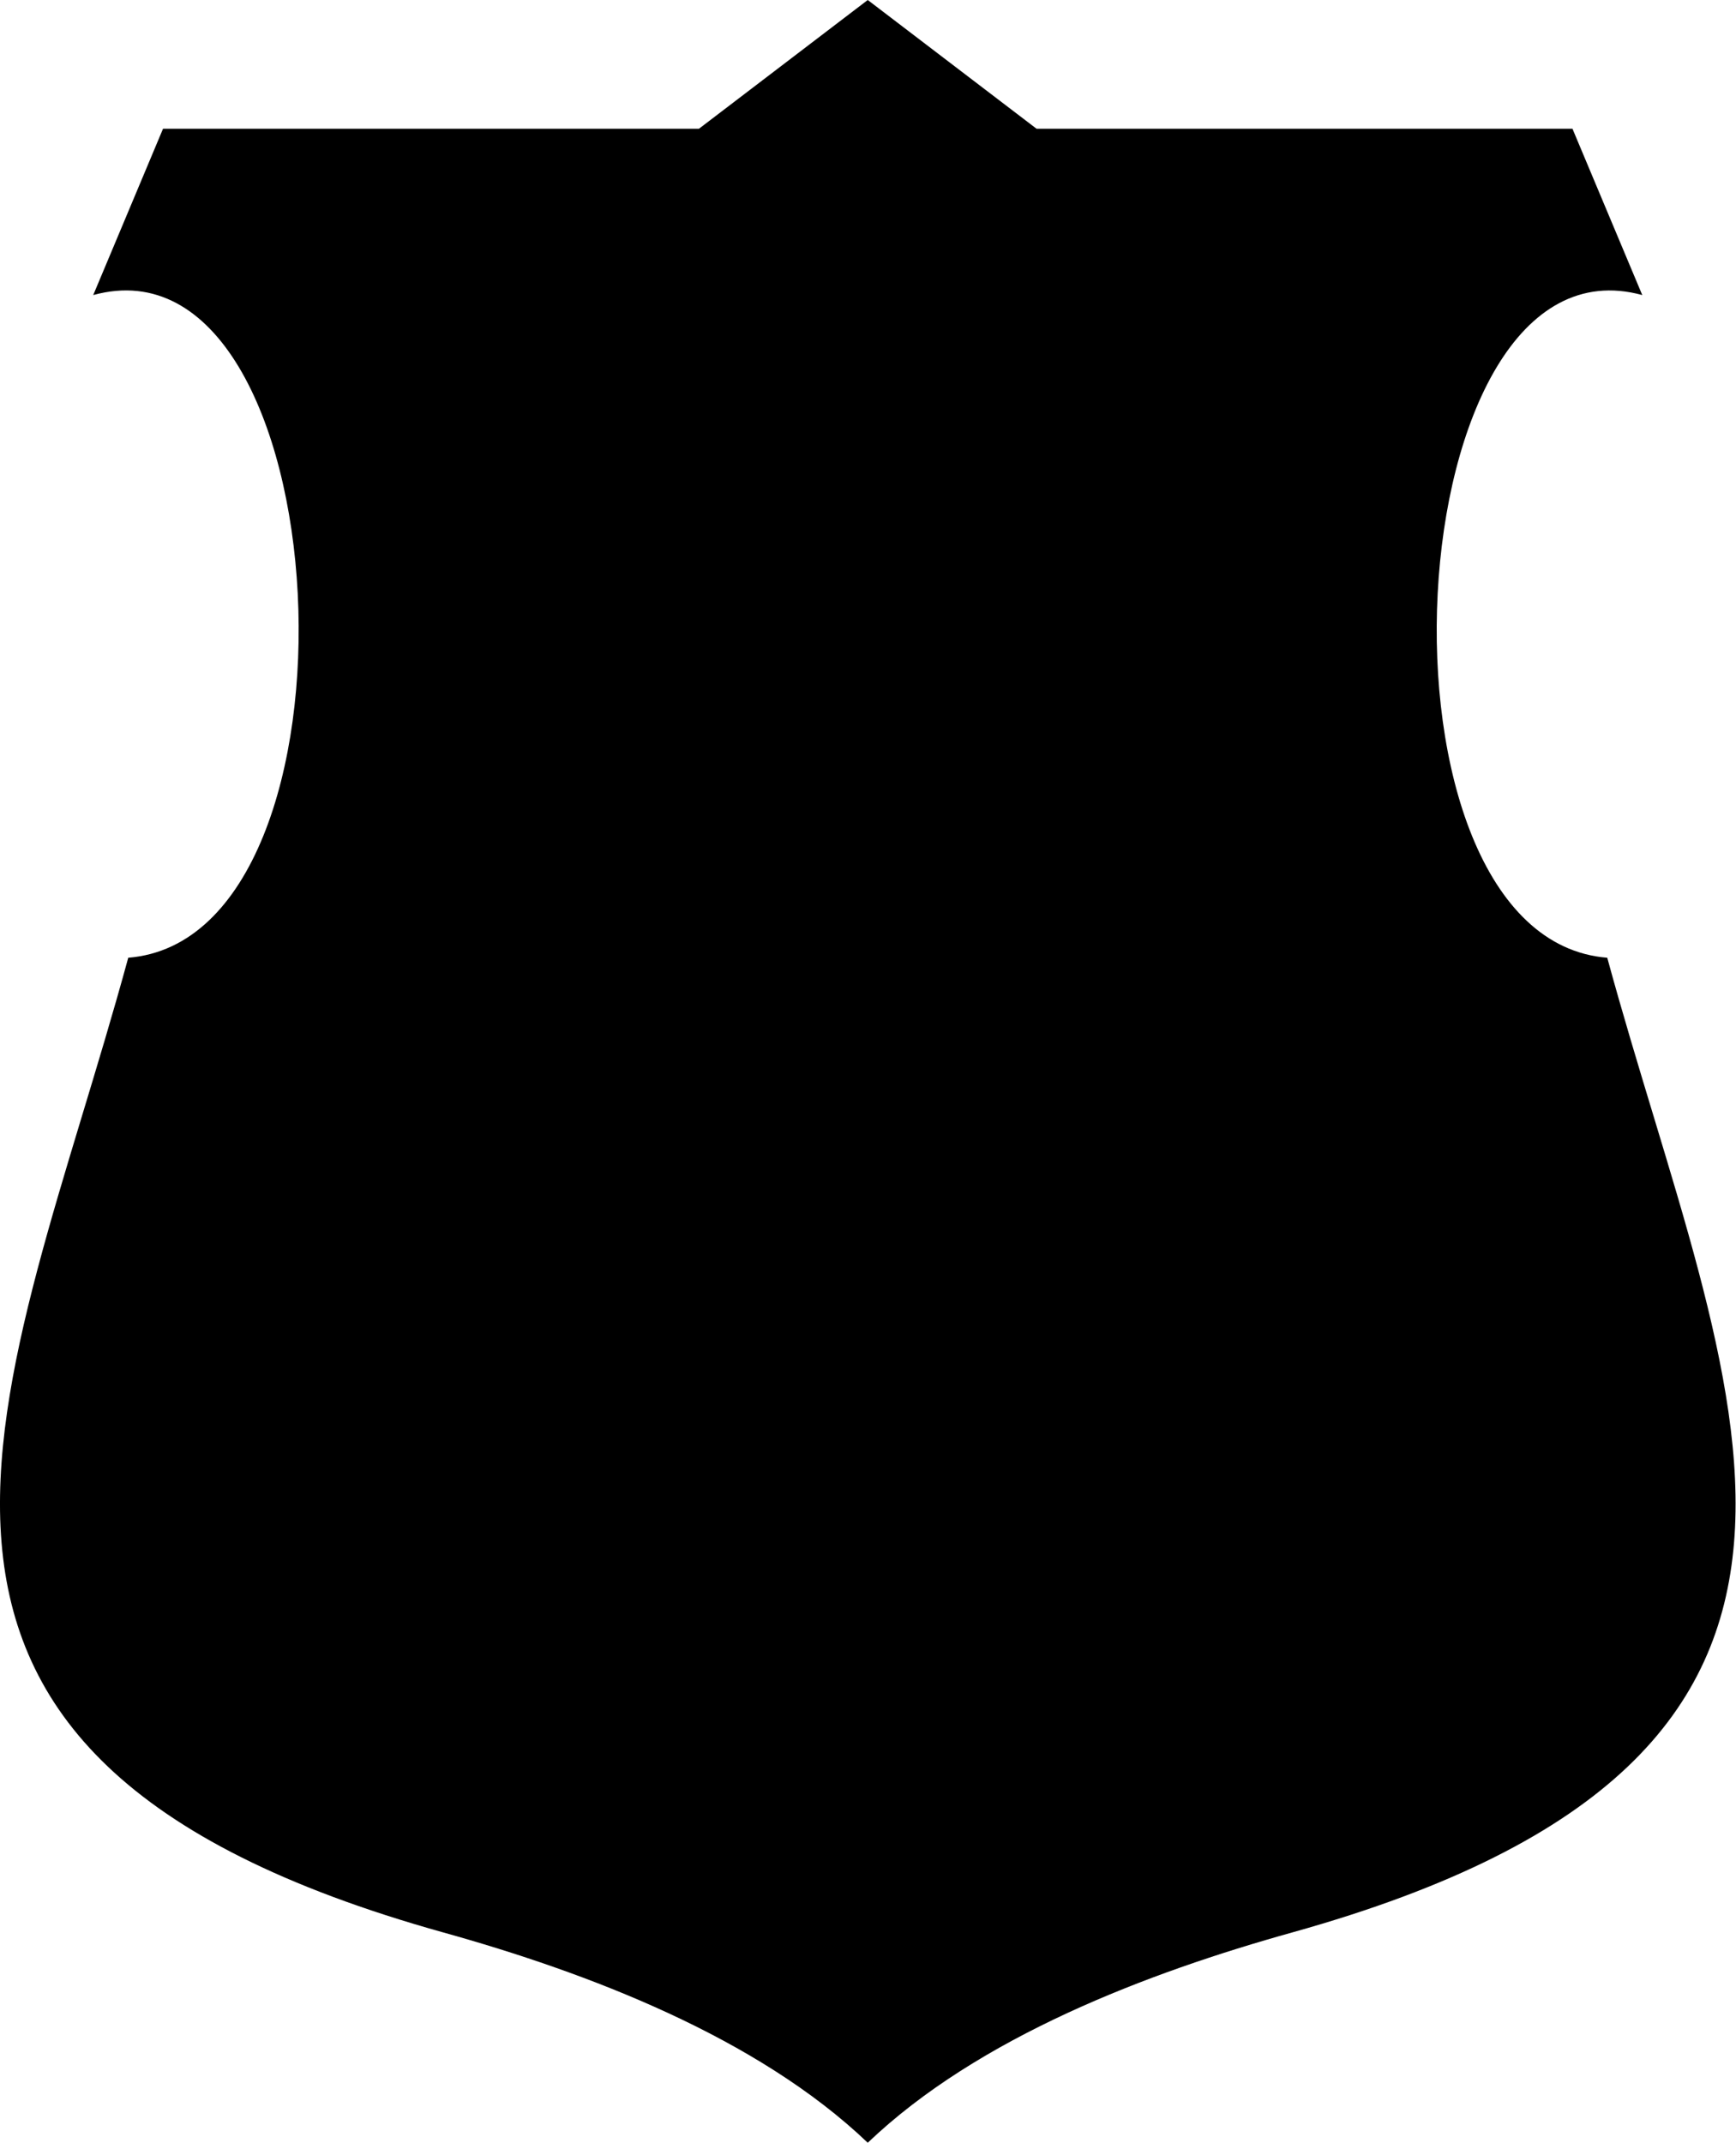
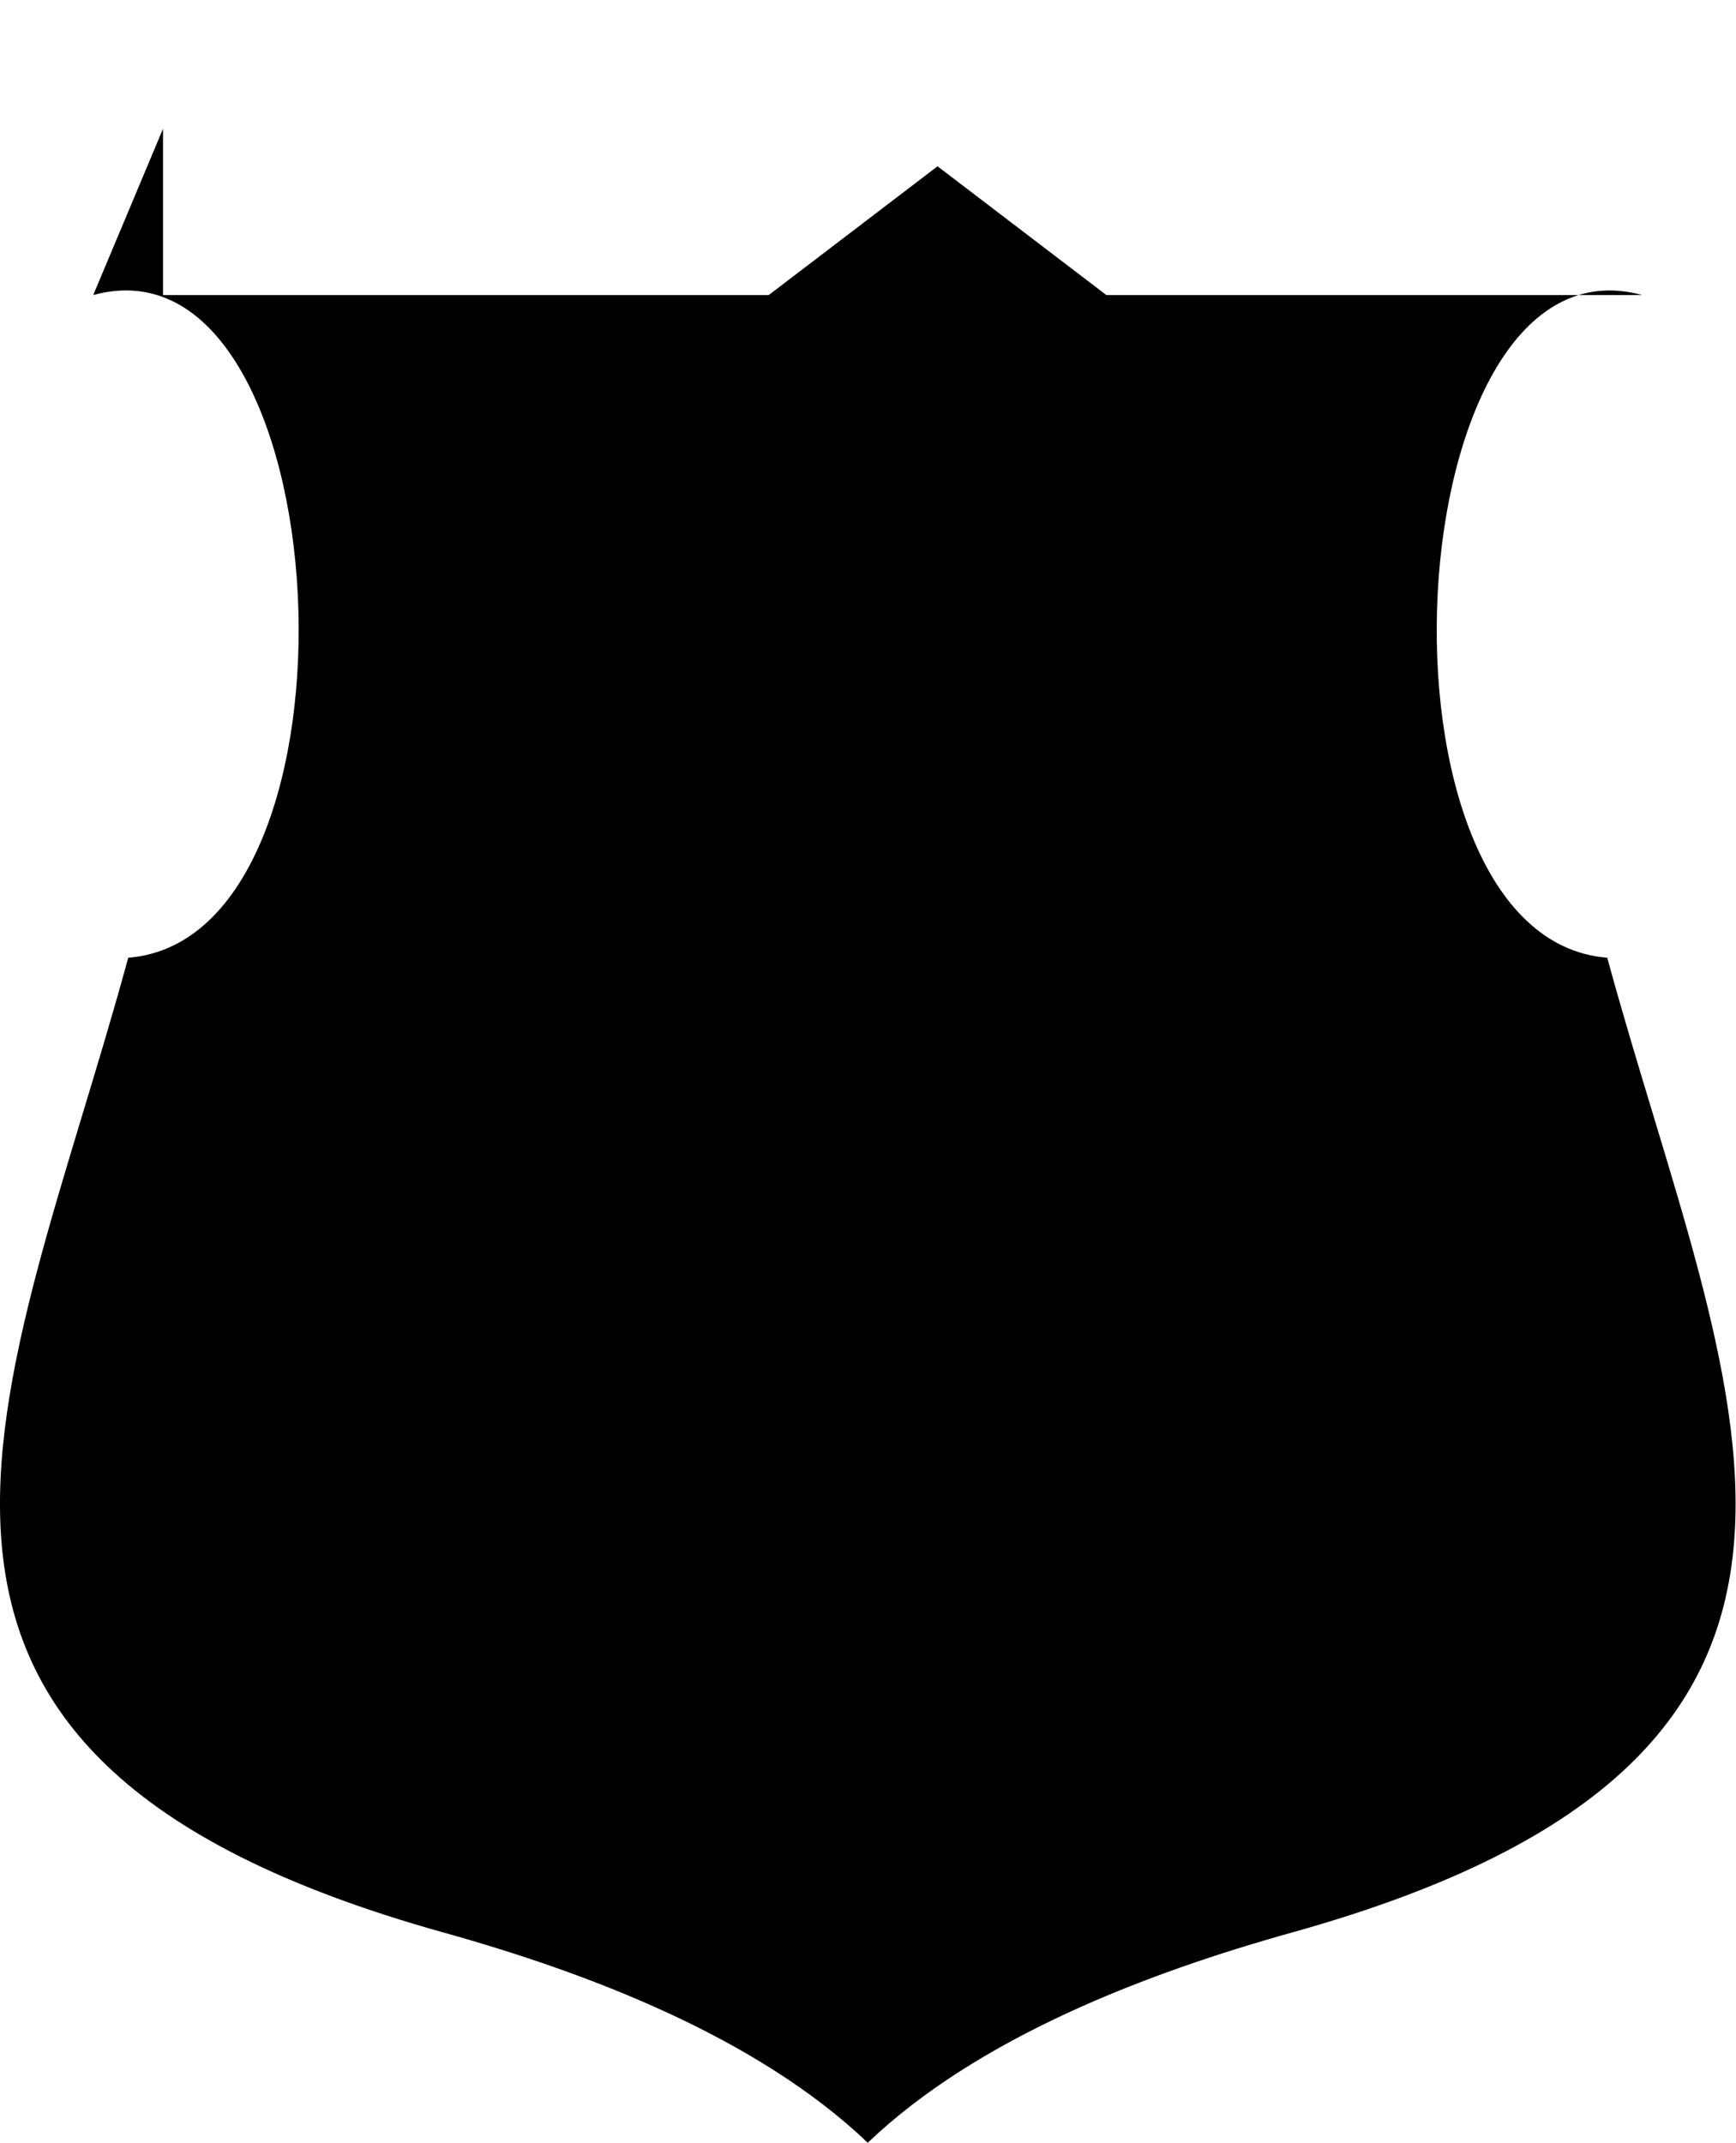
<svg xmlns="http://www.w3.org/2000/svg" id="Layer_2" data-name="Layer 2" viewBox="0 0 68.9 85.04">
  <defs>
    <style>
      .cls-1 {
        fill: #000;
        fill-rule: evenodd;
        stroke-width: 0px;
      }
    </style>
  </defs>
  <g id="Object">
-     <path id="_24" data-name="24" class="cls-1" d="M6.47,5.11l-2.77,6.6c9.87-2.71,11.31,25.51,1.39,26.3-4.75,17.43-12.82,31.61,12.49,38.68,5.74,1.6,12.46,4.15,16.86,8.35,4.4-4.2,11.12-6.75,16.86-8.35,25.32-7.07,17.24-21.25,12.49-38.68-9.93-.78-8.48-29,1.39-26.3l-2.77-6.6h-21.27l-6.7-5.11-6.7,5.11H6.47Z" />
+     <path id="_24" data-name="24" class="cls-1" d="M6.47,5.11l-2.77,6.6c9.87-2.71,11.31,25.51,1.39,26.3-4.75,17.43-12.82,31.61,12.49,38.68,5.74,1.6,12.46,4.15,16.86,8.35,4.4-4.2,11.12-6.75,16.86-8.35,25.32-7.07,17.24-21.25,12.49-38.68-9.93-.78-8.48-29,1.39-26.3h-21.27l-6.7-5.11-6.7,5.11H6.47Z" />
  </g>
</svg>